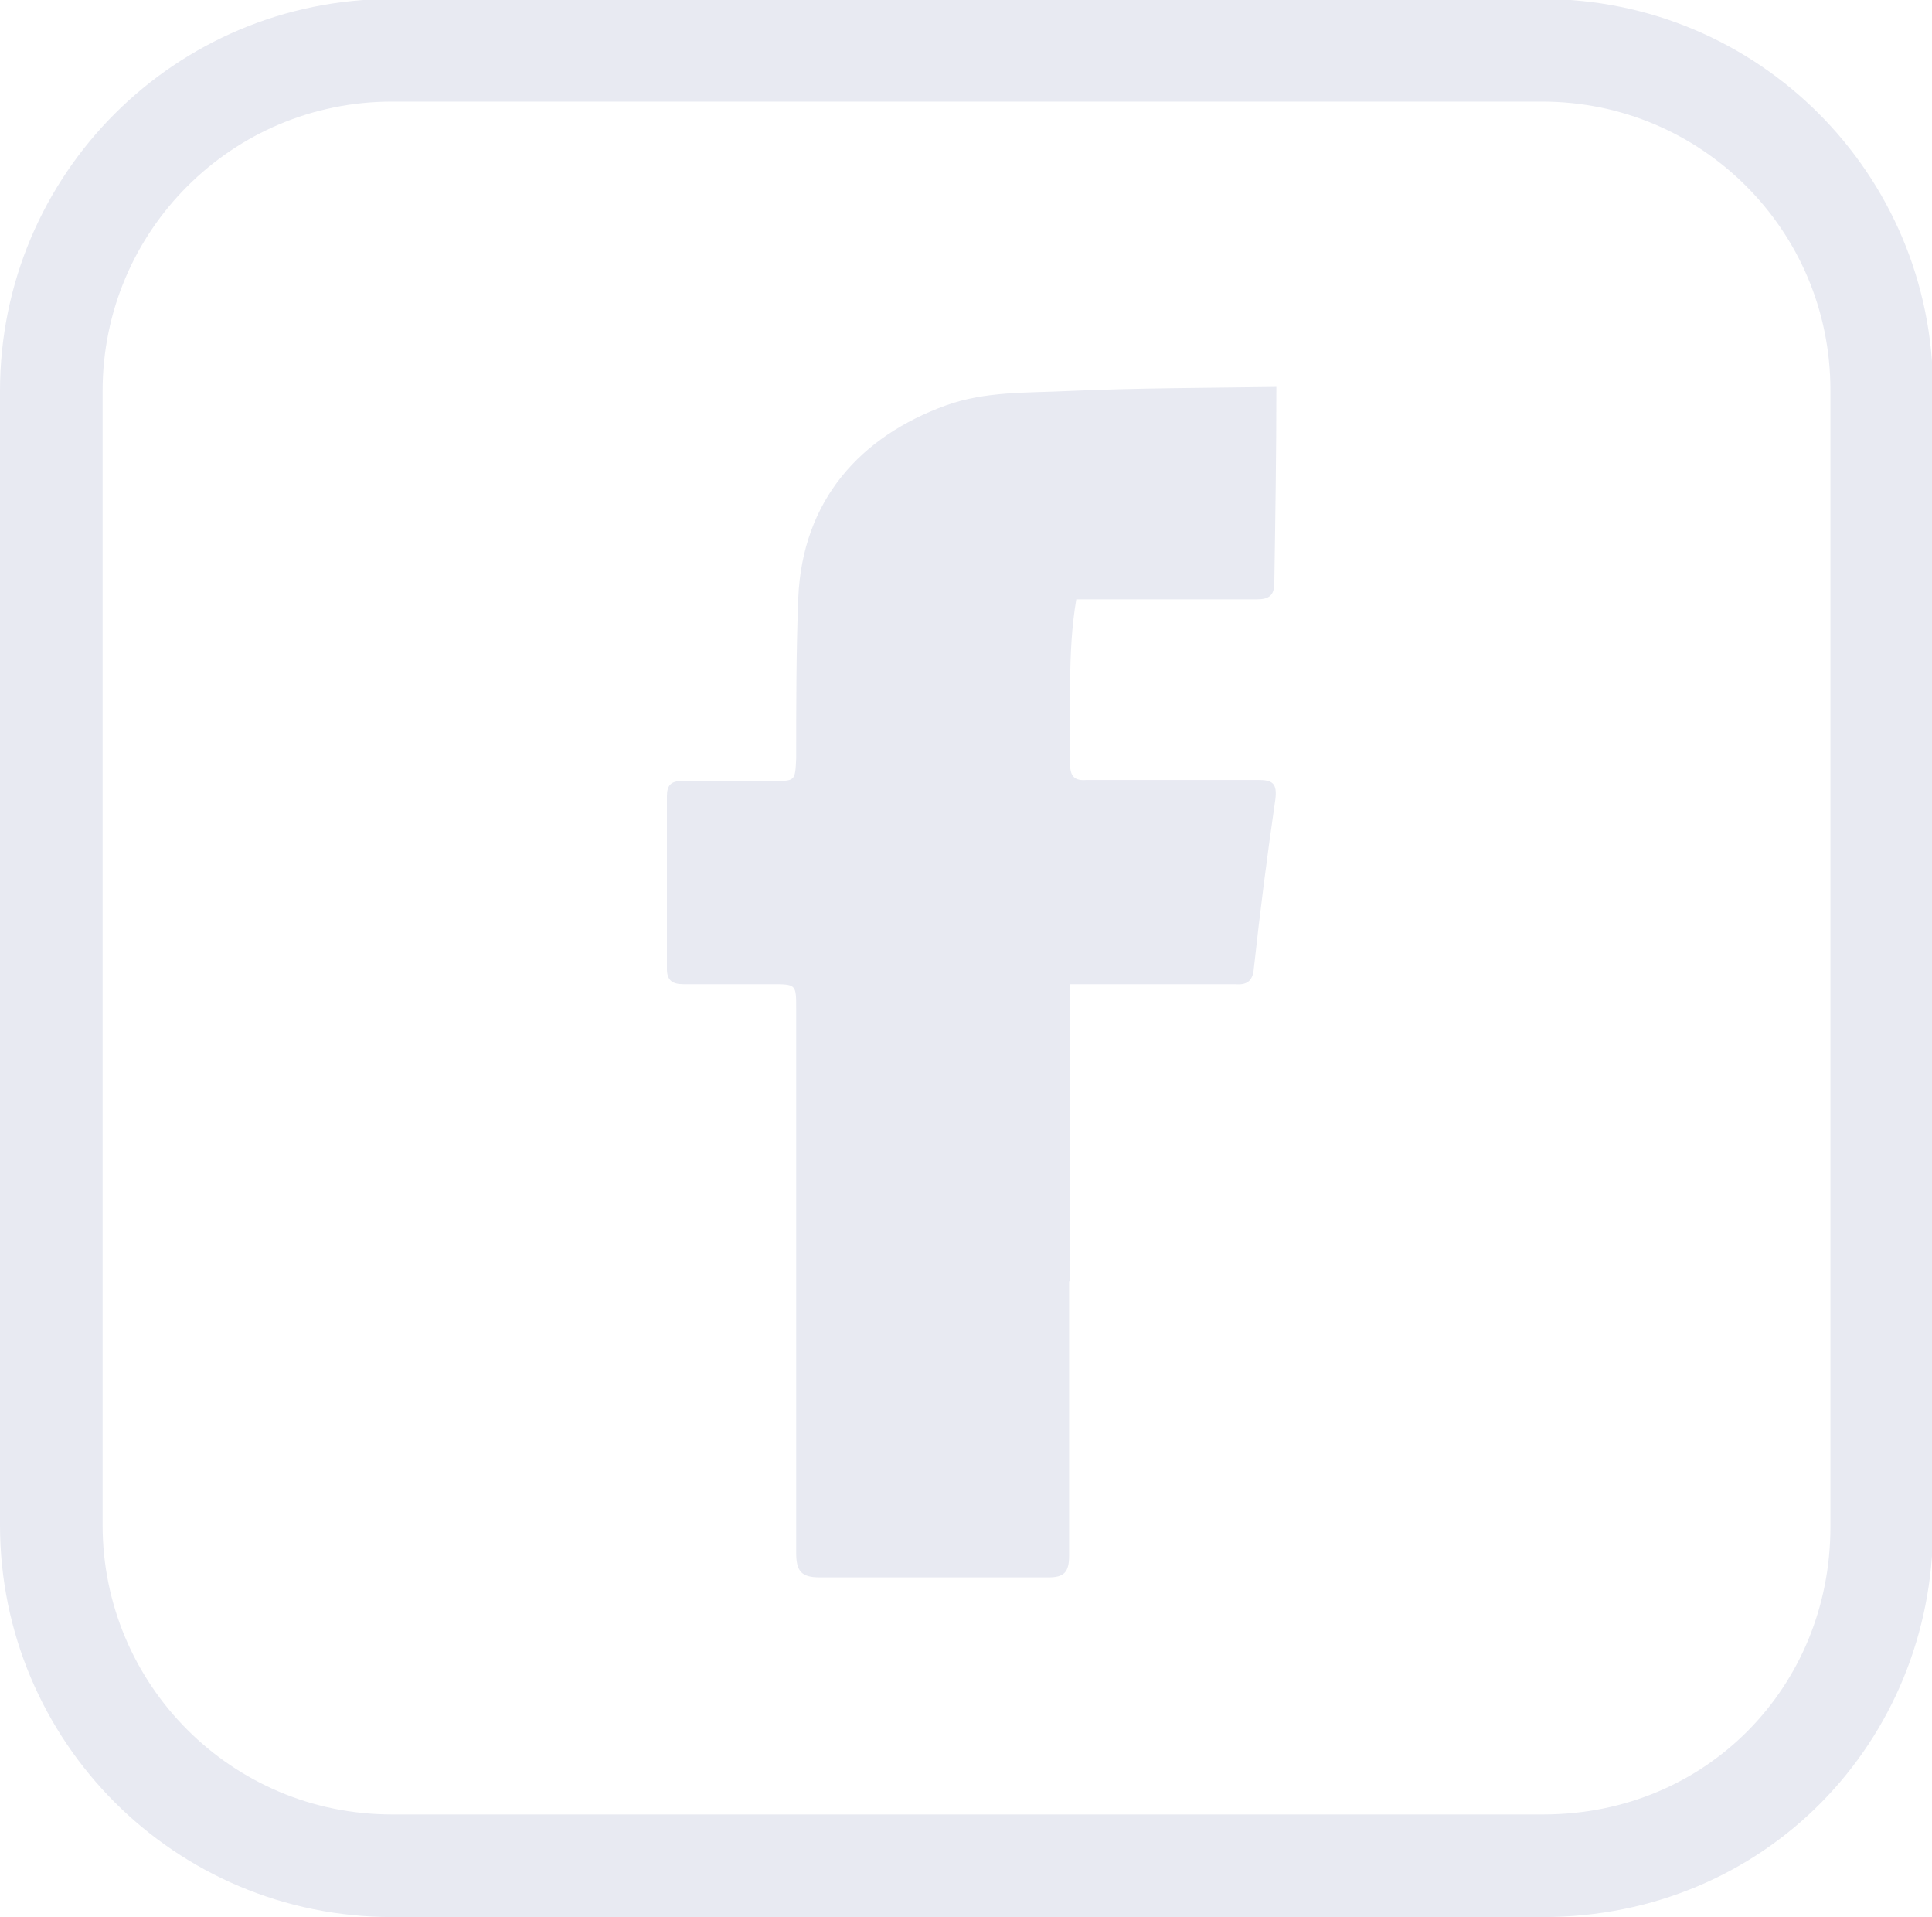
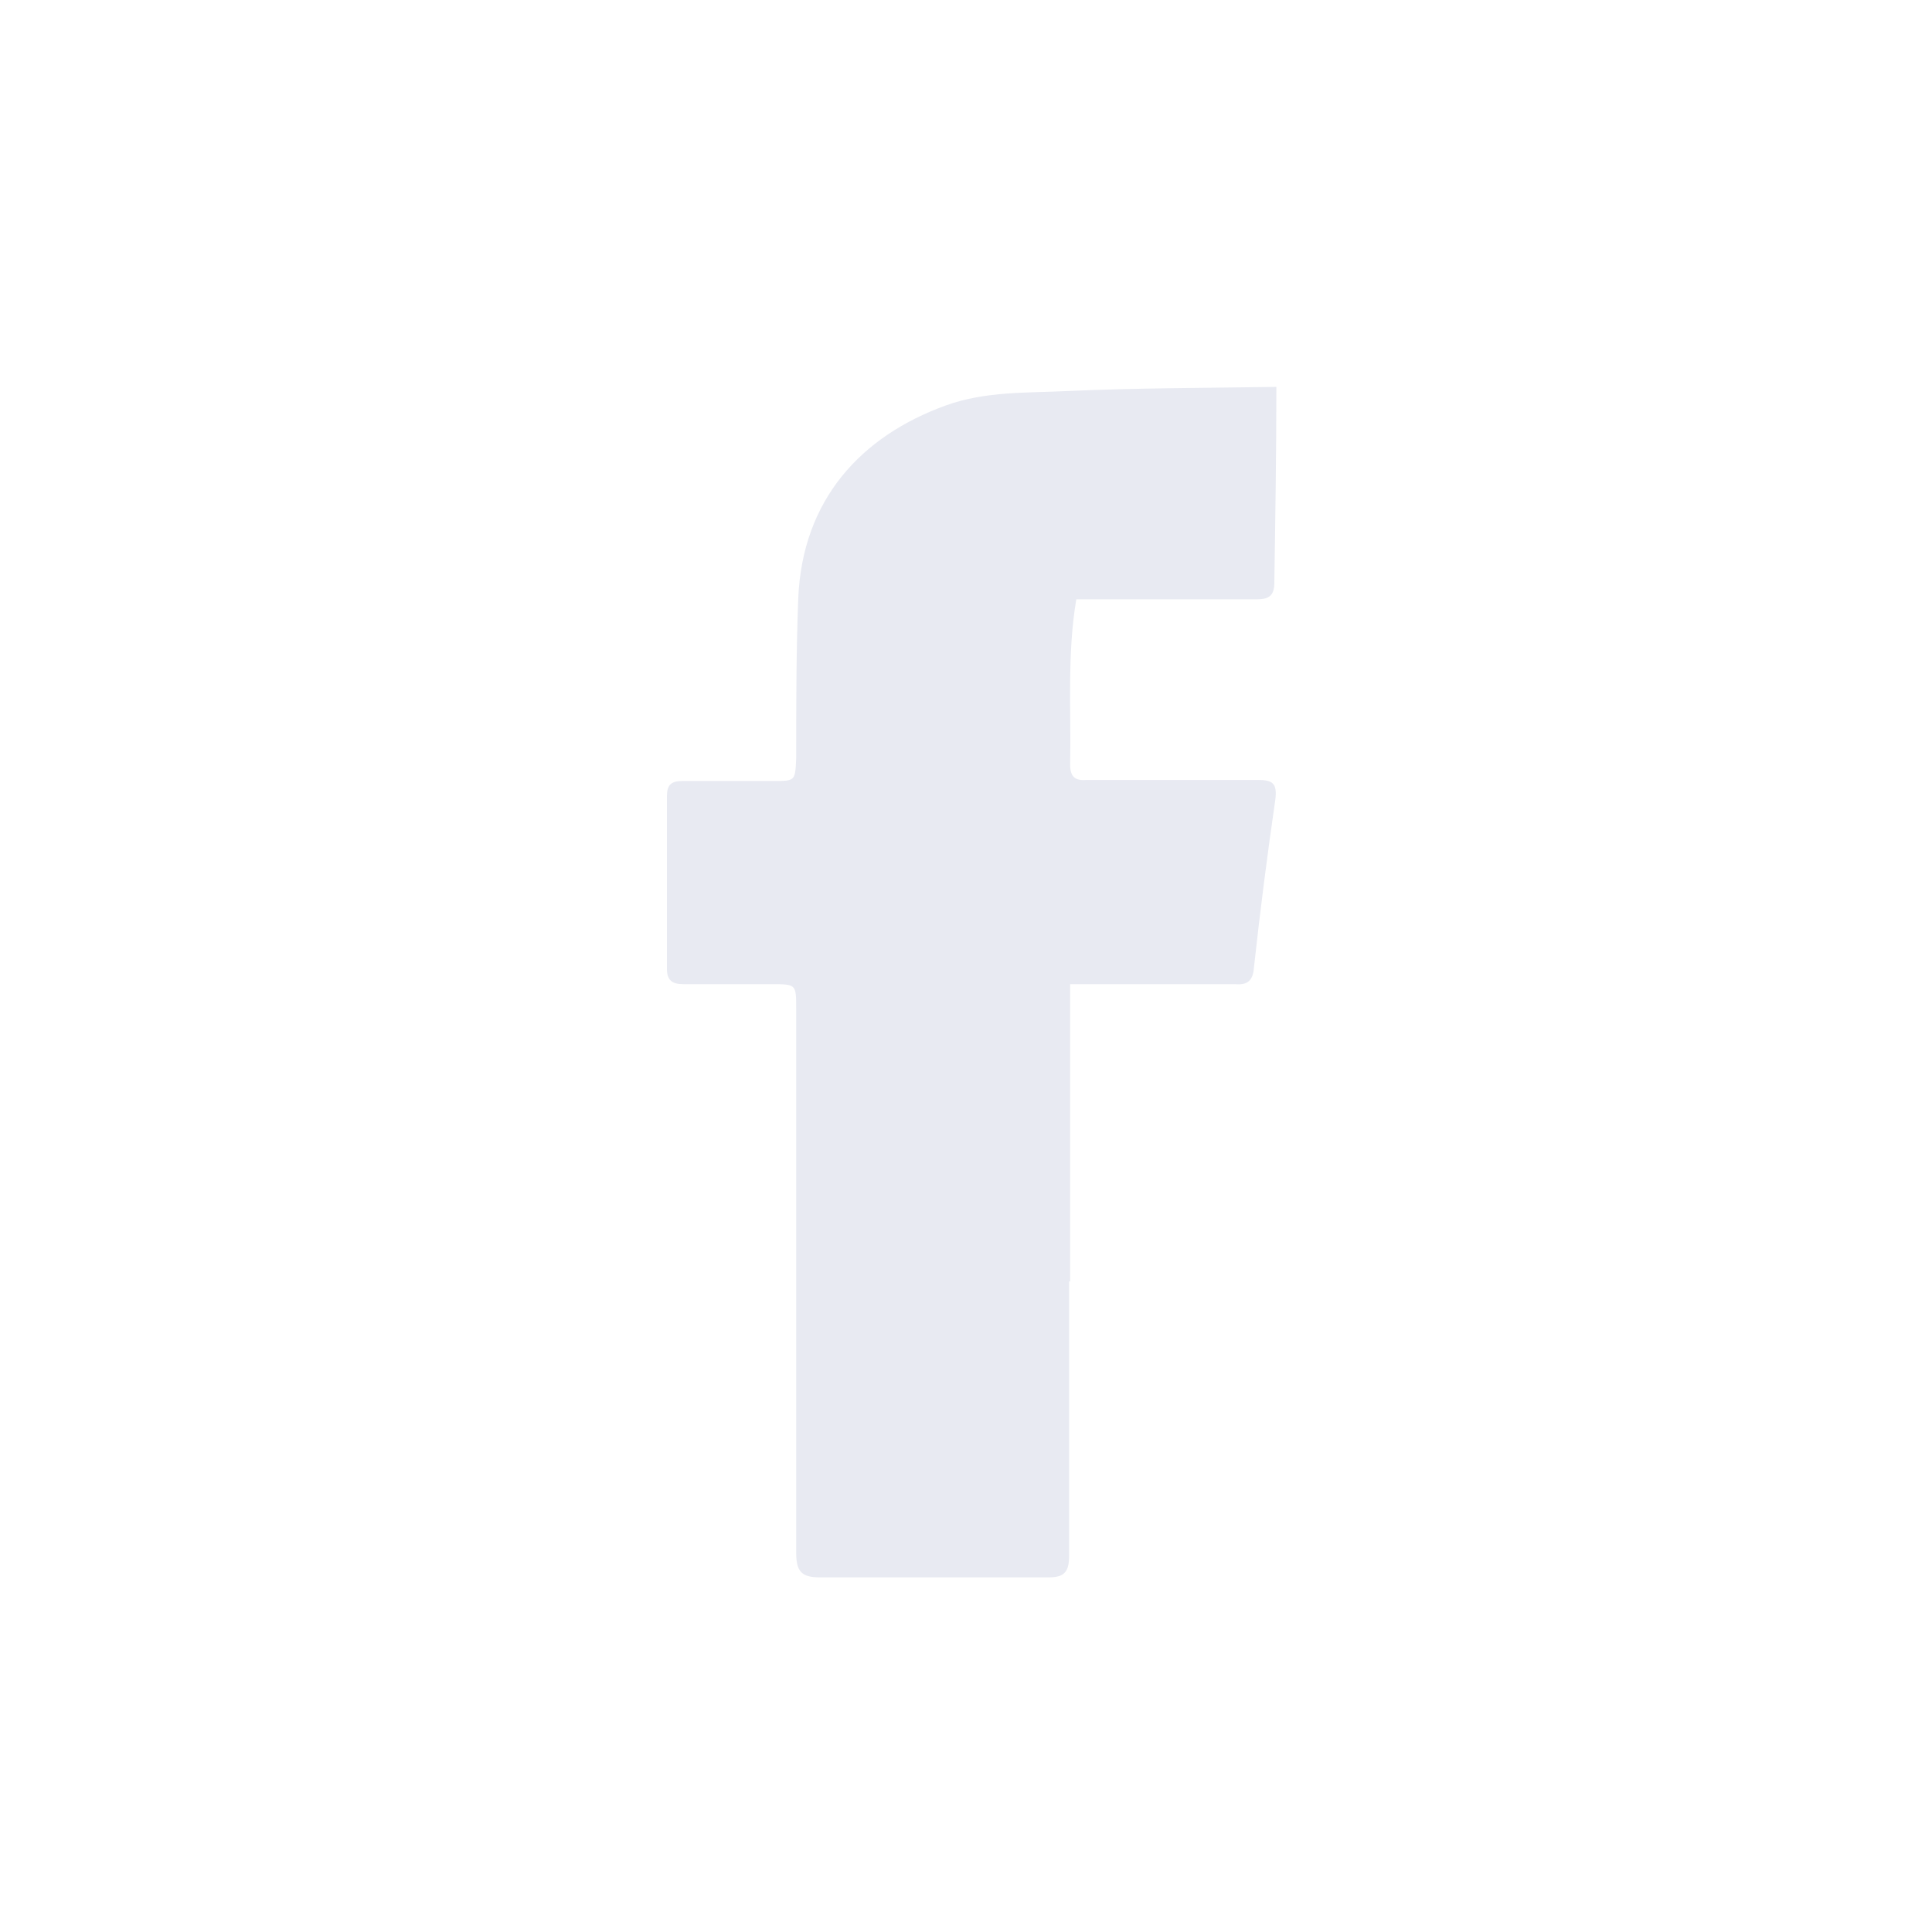
<svg xmlns="http://www.w3.org/2000/svg" id="Layer_2" data-name="Layer 2" viewBox="0 0 18.83 18.68">
  <defs>
    <style>
      .cls-1 {
        fill: #e8eaf2;
        stroke-width: 0px;
      }

      .cls-2 {
        fill: none;
        stroke: #e8eaf2;
        stroke-miterlimit: 10;
      }
    </style>
  </defs>
  <g id="Layer_1-2" data-name="Layer 1">
    <g id="KEzbTd.tif">
      <g>
-         <path class="cls-2" d="M9.4,18.18c1.88,0,3.76,0,5.64,0s3.3-1.48,3.3-3.3c0-3.69,0-7.39,0-11.08,0-1.83-1.48-3.31-3.31-3.31-3.74,0-7.47,0-11.21,0-1.83,0-3.32,1.48-3.32,3.32,0,3.68,0,7.37,0,11.05,0,1.83,1.48,3.32,3.32,3.32,1.86,0,3.72,0,5.58,0Z" />
        <path class="cls-1" d="M10.42,12.48c0,.89,0,1.78,0,2.68,0,.16-.05.21-.2.21-.74,0-1.49,0-2.23,0-.18,0-.23-.06-.23-.24,0-.25,0-.5,0-.74,0-1.52,0-3.04,0-4.56,0-.24,0-.24-.24-.24-.29,0-.57,0-.86,0-.11,0-.16-.04-.16-.15,0-.56,0-1.12,0-1.68,0-.11.04-.15.15-.15.3,0,.59,0,.89,0,.21,0,.21,0,.22-.22,0-.52,0-1.04.02-1.56.04-.96.61-1.58,1.44-1.88.39-.14.79-.12,1.19-.14.67-.03,1.35-.03,2.03-.04,0,.64-.01,1.27-.02,1.91,0,.12-.05.16-.17.16-.59,0-1.18,0-1.76,0-.09.53-.05,1.07-.06,1.61,0,.12.05.16.16.15.56,0,1.11,0,1.67,0,.14,0,.19.03.17.19-.08.55-.15,1.1-.21,1.65-.01.12-.07.16-.18.15-.54,0-1.07,0-1.61,0,0,.97,0,1.93,0,2.9Z" />
      </g>
    </g>
  </g>
</svg>